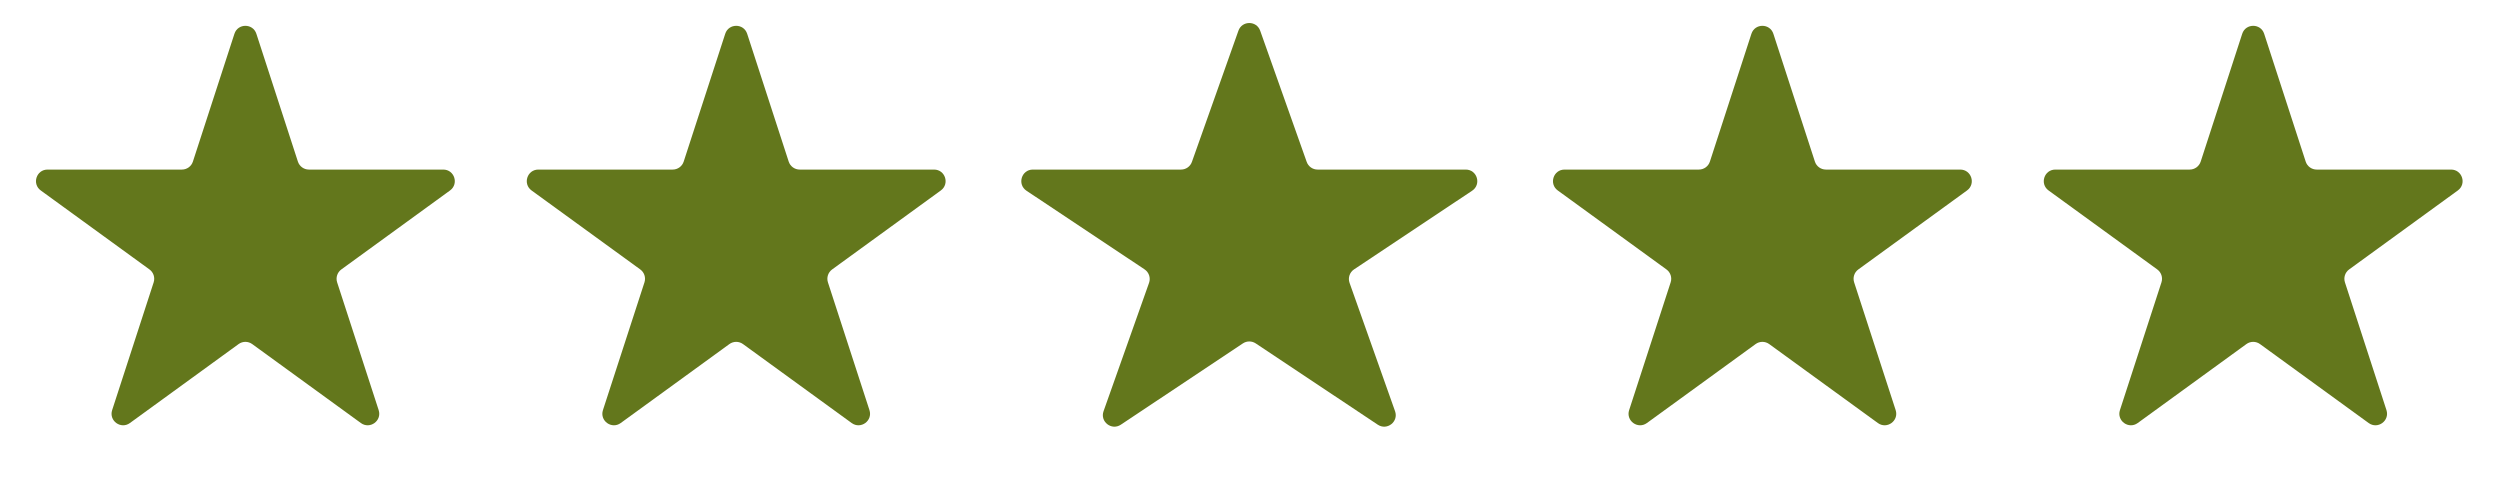
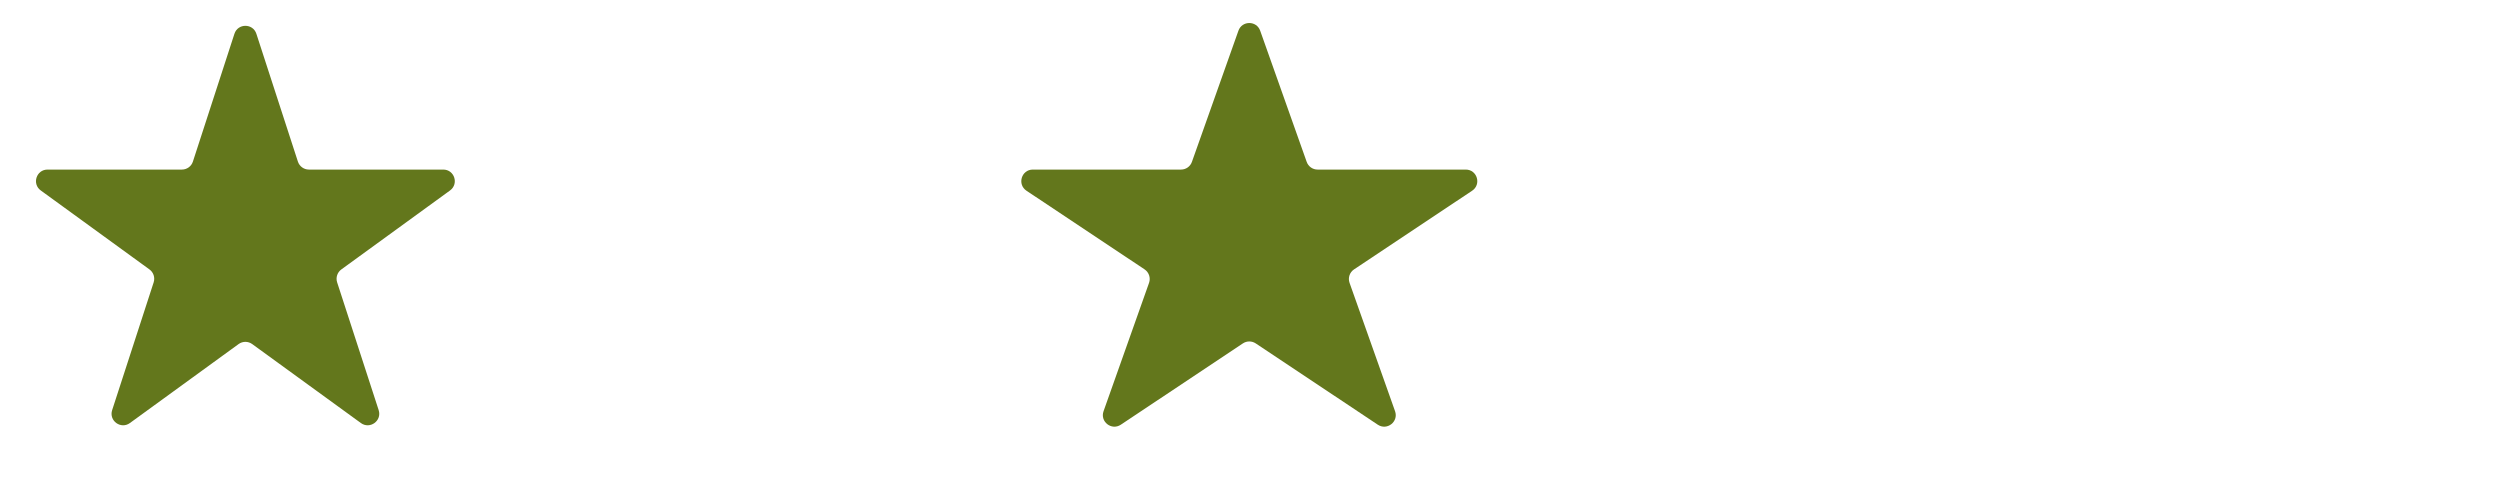
<svg xmlns="http://www.w3.org/2000/svg" width="163" height="32" viewBox="0 0 163 32" fill="none">
  <path d="M15.284 2.204C15.509 1.51 16.491 1.51 16.716 2.204L19.423 10.536C19.524 10.846 19.813 11.056 20.139 11.056H28.9C29.629 11.056 29.932 11.989 29.342 12.418L22.255 17.567C21.991 17.759 21.881 18.099 21.981 18.409L24.689 26.74C24.914 27.434 24.12 28.011 23.53 27.582L16.443 22.433C16.179 22.241 15.821 22.241 15.557 22.433L8.47 27.582C7.88 28.011 7.086 27.434 7.312 26.74L10.019 18.409C10.119 18.099 10.009 17.759 9.745 17.567L2.658 12.418C2.068 11.989 2.371 11.056 3.1 11.056H11.861C12.187 11.056 12.476 10.846 12.577 10.536L15.284 2.204Z" fill="#63771C" />
-   <path d="M47.284 2.204C47.509 1.51 48.491 1.51 48.716 2.204L51.423 10.536C51.524 10.846 51.813 11.056 52.139 11.056H60.9C61.629 11.056 61.932 11.989 61.342 12.418L54.255 17.567C53.991 17.759 53.881 18.099 53.981 18.409L56.688 26.74C56.914 27.434 56.12 28.011 55.53 27.582L48.443 22.433C48.179 22.241 47.821 22.241 47.557 22.433L40.47 27.582C39.88 28.011 39.086 27.434 39.312 26.74L42.019 18.409C42.119 18.099 42.009 17.759 41.745 17.567L34.658 12.418C34.068 11.989 34.371 11.056 35.1 11.056H43.861C44.187 11.056 44.476 10.846 44.577 10.536L47.284 2.204Z" fill="#63771C" />
  <path d="M80.745 2.002C80.982 1.334 81.927 1.334 82.164 2.002L85.196 10.554C85.302 10.855 85.586 11.056 85.905 11.056H95.566C96.311 11.056 96.603 12.022 95.983 12.435L88.284 17.563C87.996 17.755 87.876 18.116 87.991 18.442L90.958 26.812C91.2 27.494 90.434 28.092 89.831 27.69L81.872 22.389C81.619 22.221 81.29 22.221 81.037 22.389L73.078 27.69C72.475 28.092 71.709 27.494 71.951 26.812L74.918 18.442C75.033 18.116 74.913 17.755 74.626 17.563L66.926 12.435C66.306 12.022 66.598 11.056 67.343 11.056H77.004C77.323 11.056 77.607 10.855 77.713 10.554L80.745 2.002Z" fill="#63771C" />
-   <path d="M114.192 2.204C114.418 1.51 115.399 1.51 115.624 2.204L118.331 10.536C118.432 10.846 118.721 11.056 119.047 11.056H127.808C128.537 11.056 128.84 11.989 128.25 12.418L121.163 17.567C120.899 17.759 120.789 18.099 120.89 18.409L123.597 26.74C123.822 27.434 123.028 28.011 122.438 27.582L115.351 22.433C115.087 22.241 114.73 22.241 114.466 22.433L107.378 27.582C106.788 28.011 105.994 27.434 106.22 26.74L108.927 18.409C109.028 18.099 108.917 17.759 108.653 17.567L101.566 12.418C100.976 11.989 101.279 11.056 102.009 11.056H110.769C111.095 11.056 111.384 10.846 111.485 10.536L114.192 2.204Z" fill="#63771C" />
-   <path d="M146.192 2.204C146.418 1.51 147.399 1.51 147.624 2.204L150.331 10.536C150.432 10.846 150.721 11.056 151.047 11.056H159.808C160.537 11.056 160.84 11.989 160.25 12.418L153.163 17.567C152.899 17.759 152.789 18.099 152.89 18.409L155.597 26.74C155.822 27.434 155.028 28.011 154.438 27.582L147.351 22.433C147.087 22.241 146.73 22.241 146.466 22.433L139.378 27.582C138.788 28.011 137.994 27.434 138.22 26.74L140.927 18.409C141.028 18.099 140.917 17.759 140.653 17.567L133.566 12.418C132.976 11.989 133.279 11.056 134.009 11.056H142.769C143.095 11.056 143.384 10.846 143.485 10.536L146.192 2.204Z" fill="#63771C" />
</svg>